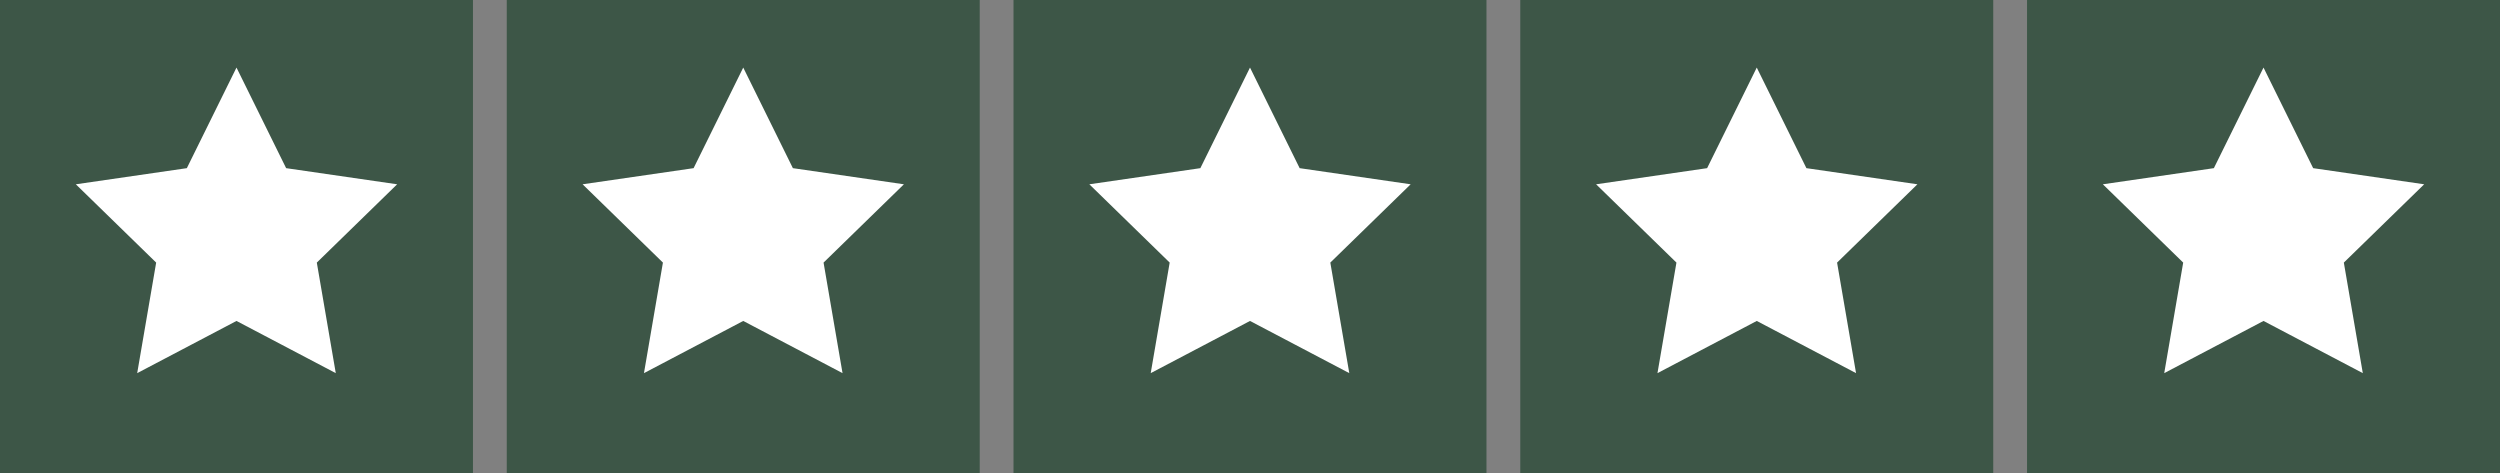
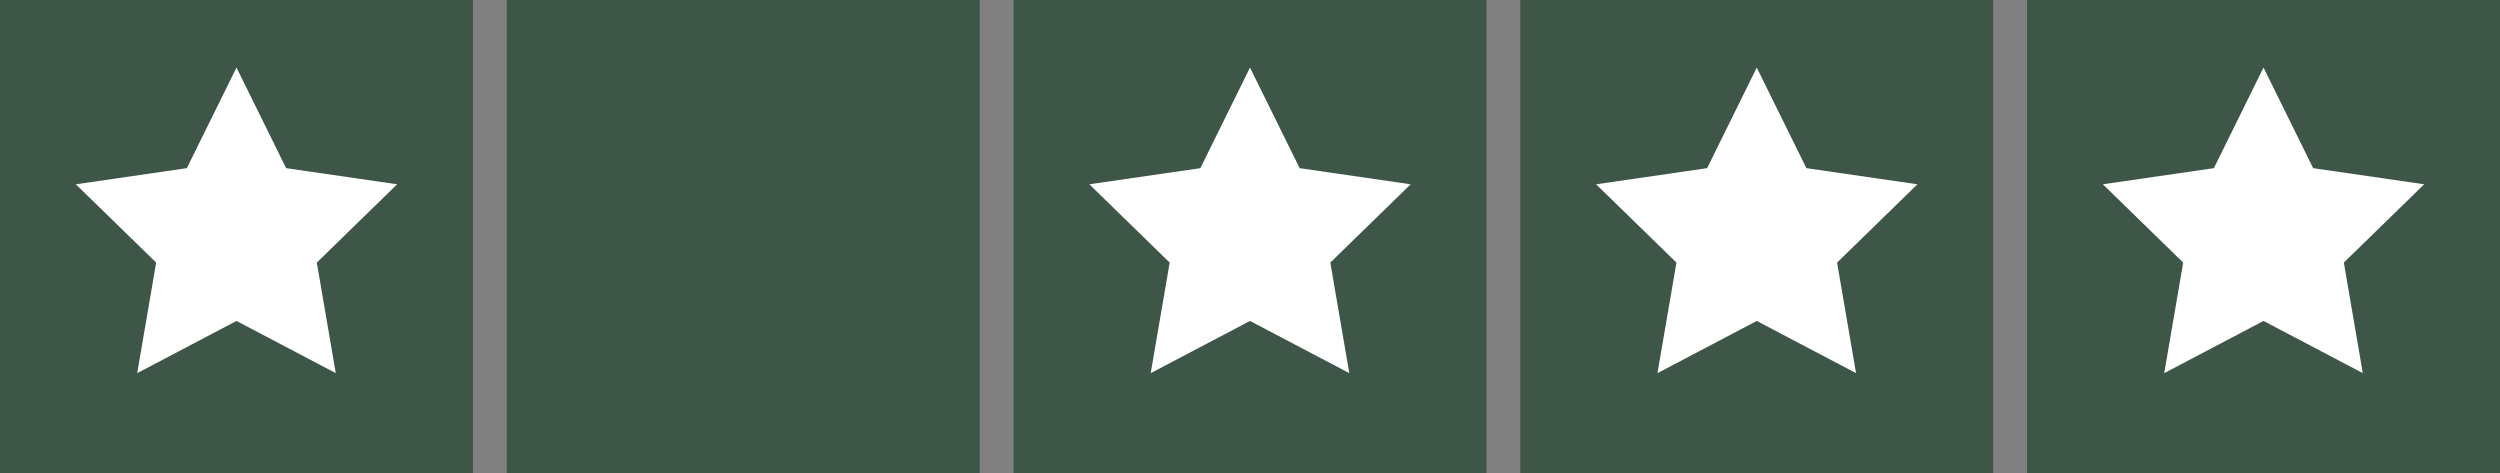
<svg xmlns="http://www.w3.org/2000/svg" width="148" height="28" viewBox="0 0 148 28" fill="none">
  <rect x="0" y="0" width="148" height="28" fill="#808080" stroke="none" />
  <rect width="28" height="28" fill="#3D5647" />
  <path d="M14 4L16.939 9.955L23.511 10.91L18.755 15.545L19.878 22.09L14 19L8.122 22.09L9.245 15.545L4.489 10.91L11.061 9.955L14 4Z" fill="white" />
  <rect width="28" height="28" transform="translate(30)" fill="#3D5647" />
-   <path d="M44 4L46.939 9.955L53.511 10.91L48.755 15.545L49.878 22.09L44 19L38.122 22.09L39.245 15.545L34.489 10.91L41.061 9.955L44 4Z" fill="white" />
  <rect width="28" height="28" transform="translate(60)" fill="#3D5647" />
  <path d="M74 4L76.939 9.955L83.511 10.91L78.755 15.545L79.878 22.09L74 19L68.122 22.09L69.245 15.545L64.489 10.91L71.061 9.955L74 4Z" fill="white" />
  <rect width="28" height="28" transform="translate(90)" fill="#3D5647" />
  <path d="M104 4L106.939 9.955L113.511 10.91L108.755 15.545L109.878 22.09L104 19L98.122 22.09L99.245 15.545L94.489 10.91L101.061 9.955L104 4Z" fill="white" />
  <rect width="28" height="28" transform="translate(120)" fill="#3D5647" />
  <path d="M134 4L136.939 9.955L143.511 10.91L138.755 15.545L139.878 22.09L134 19L128.122 22.09L129.245 15.545L124.489 10.91L131.061 9.955L134 4Z" fill="white" />
</svg>